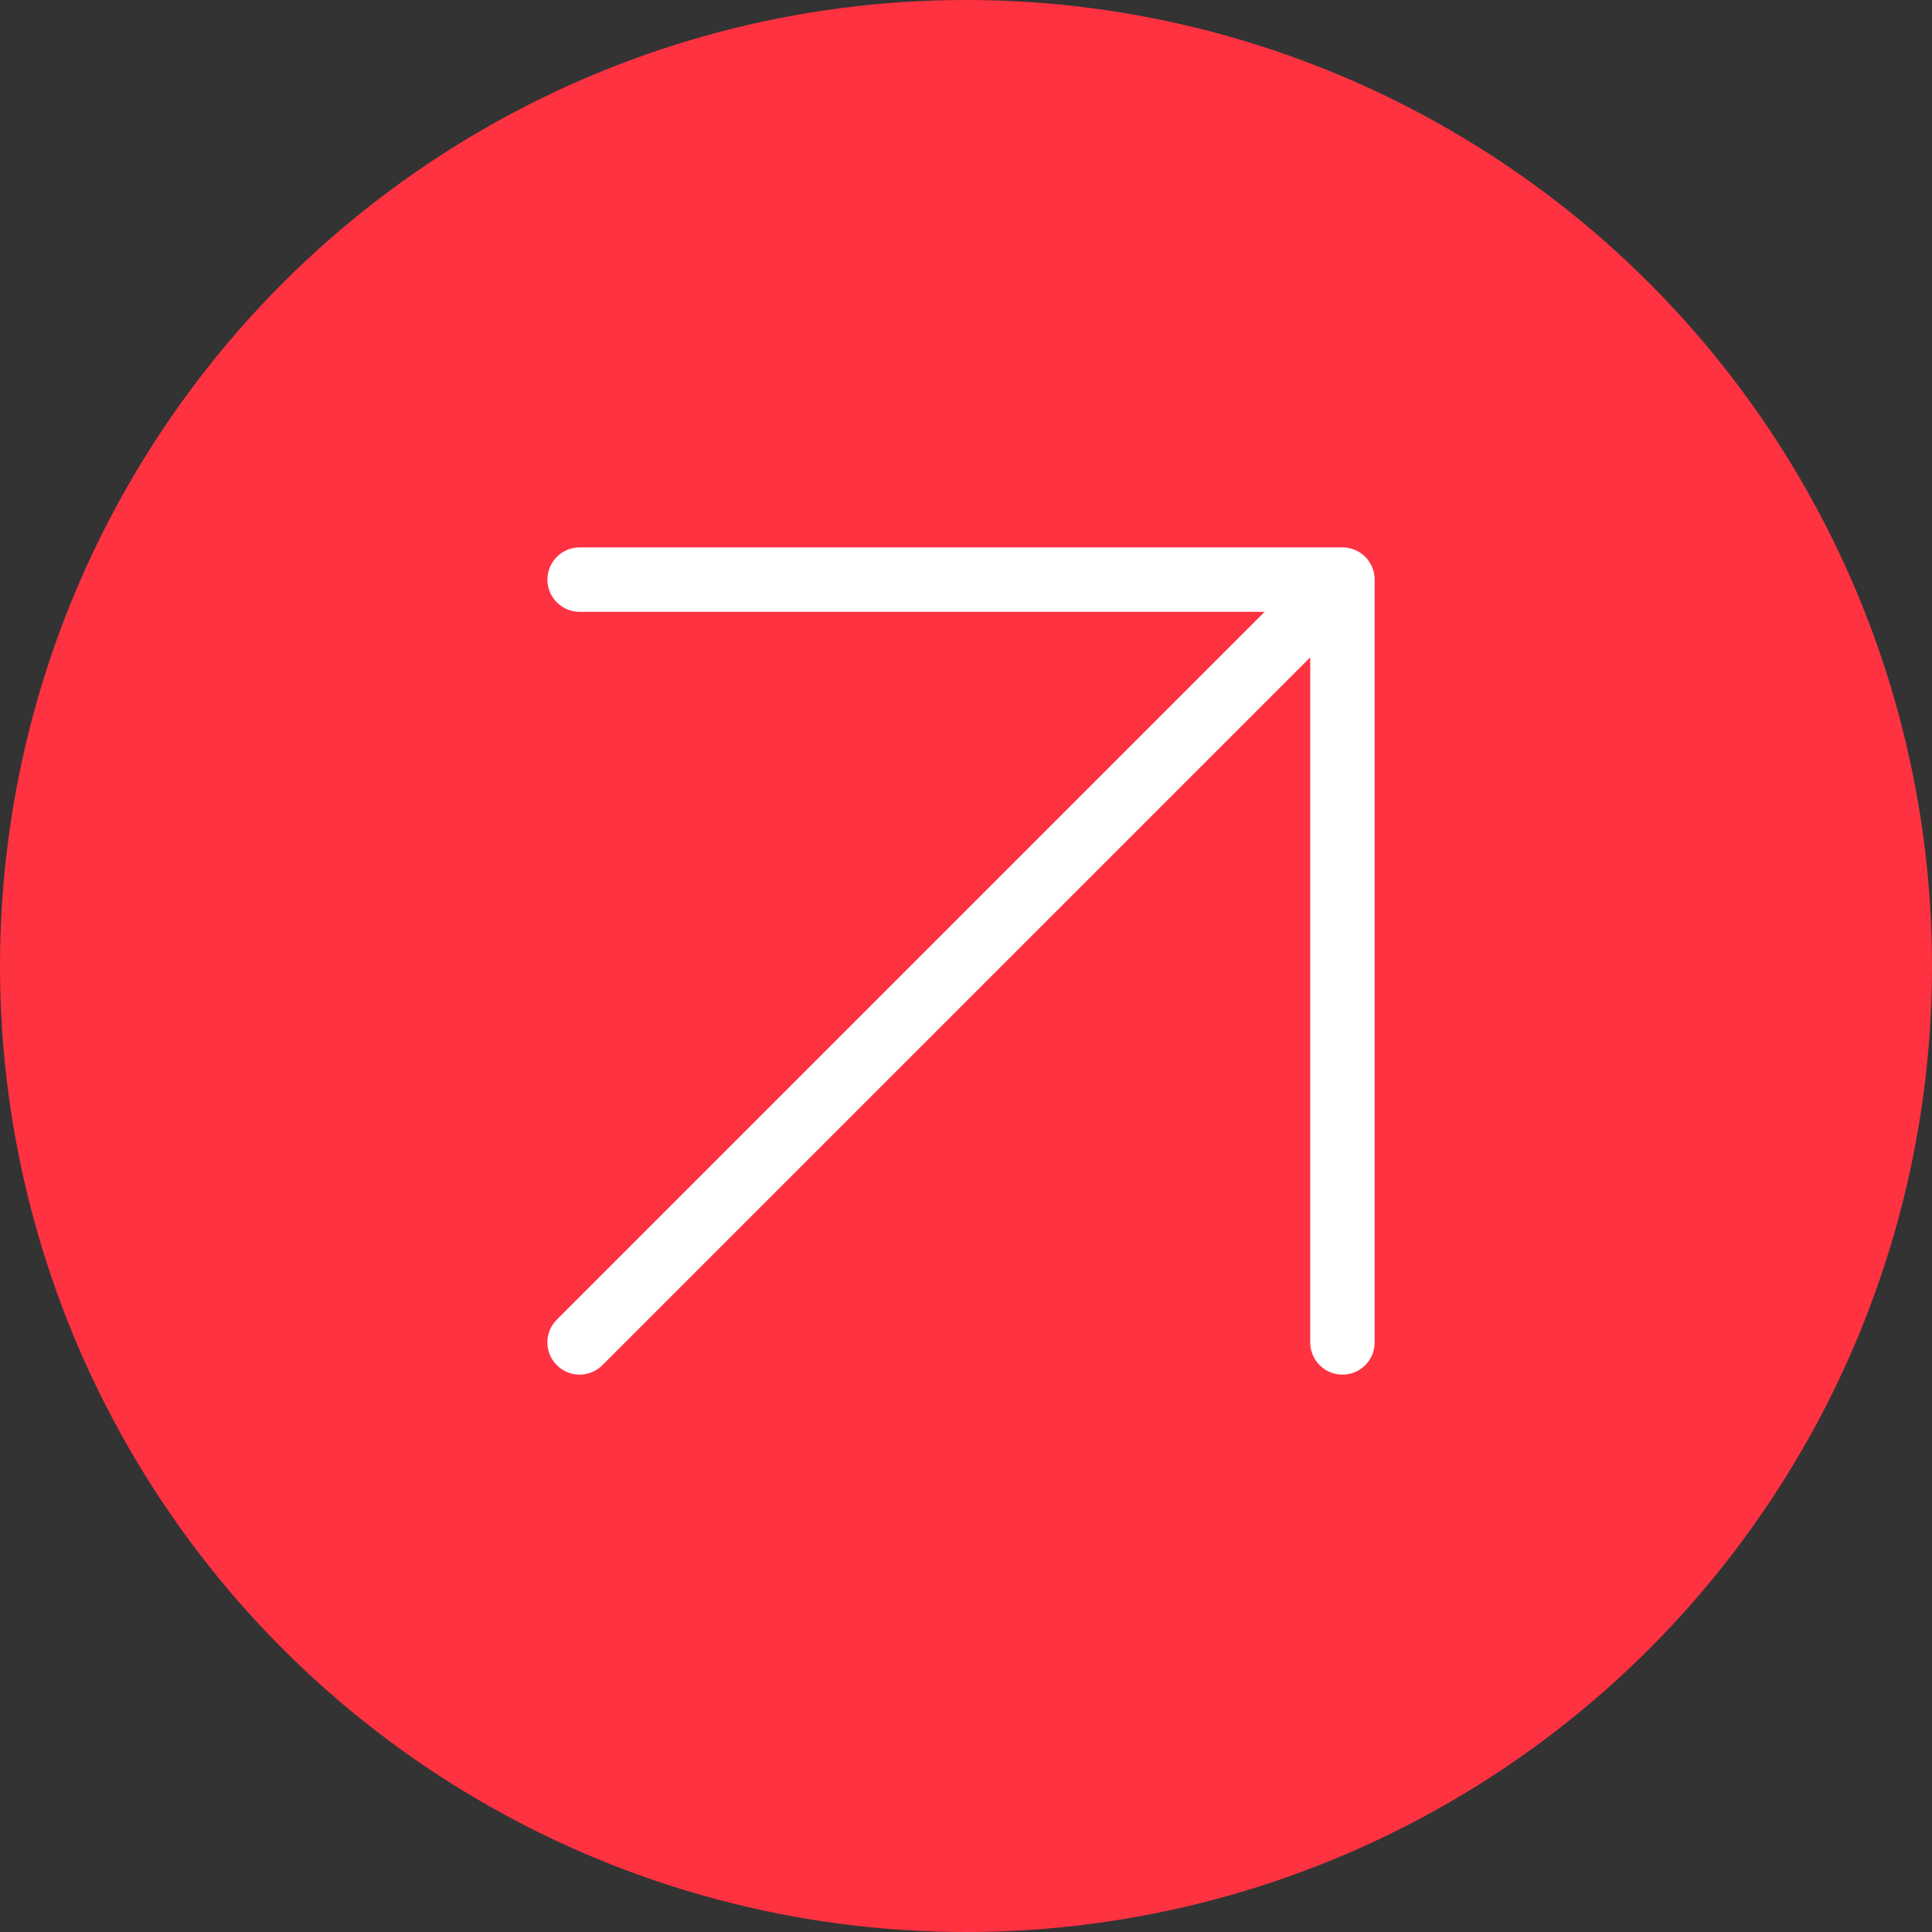
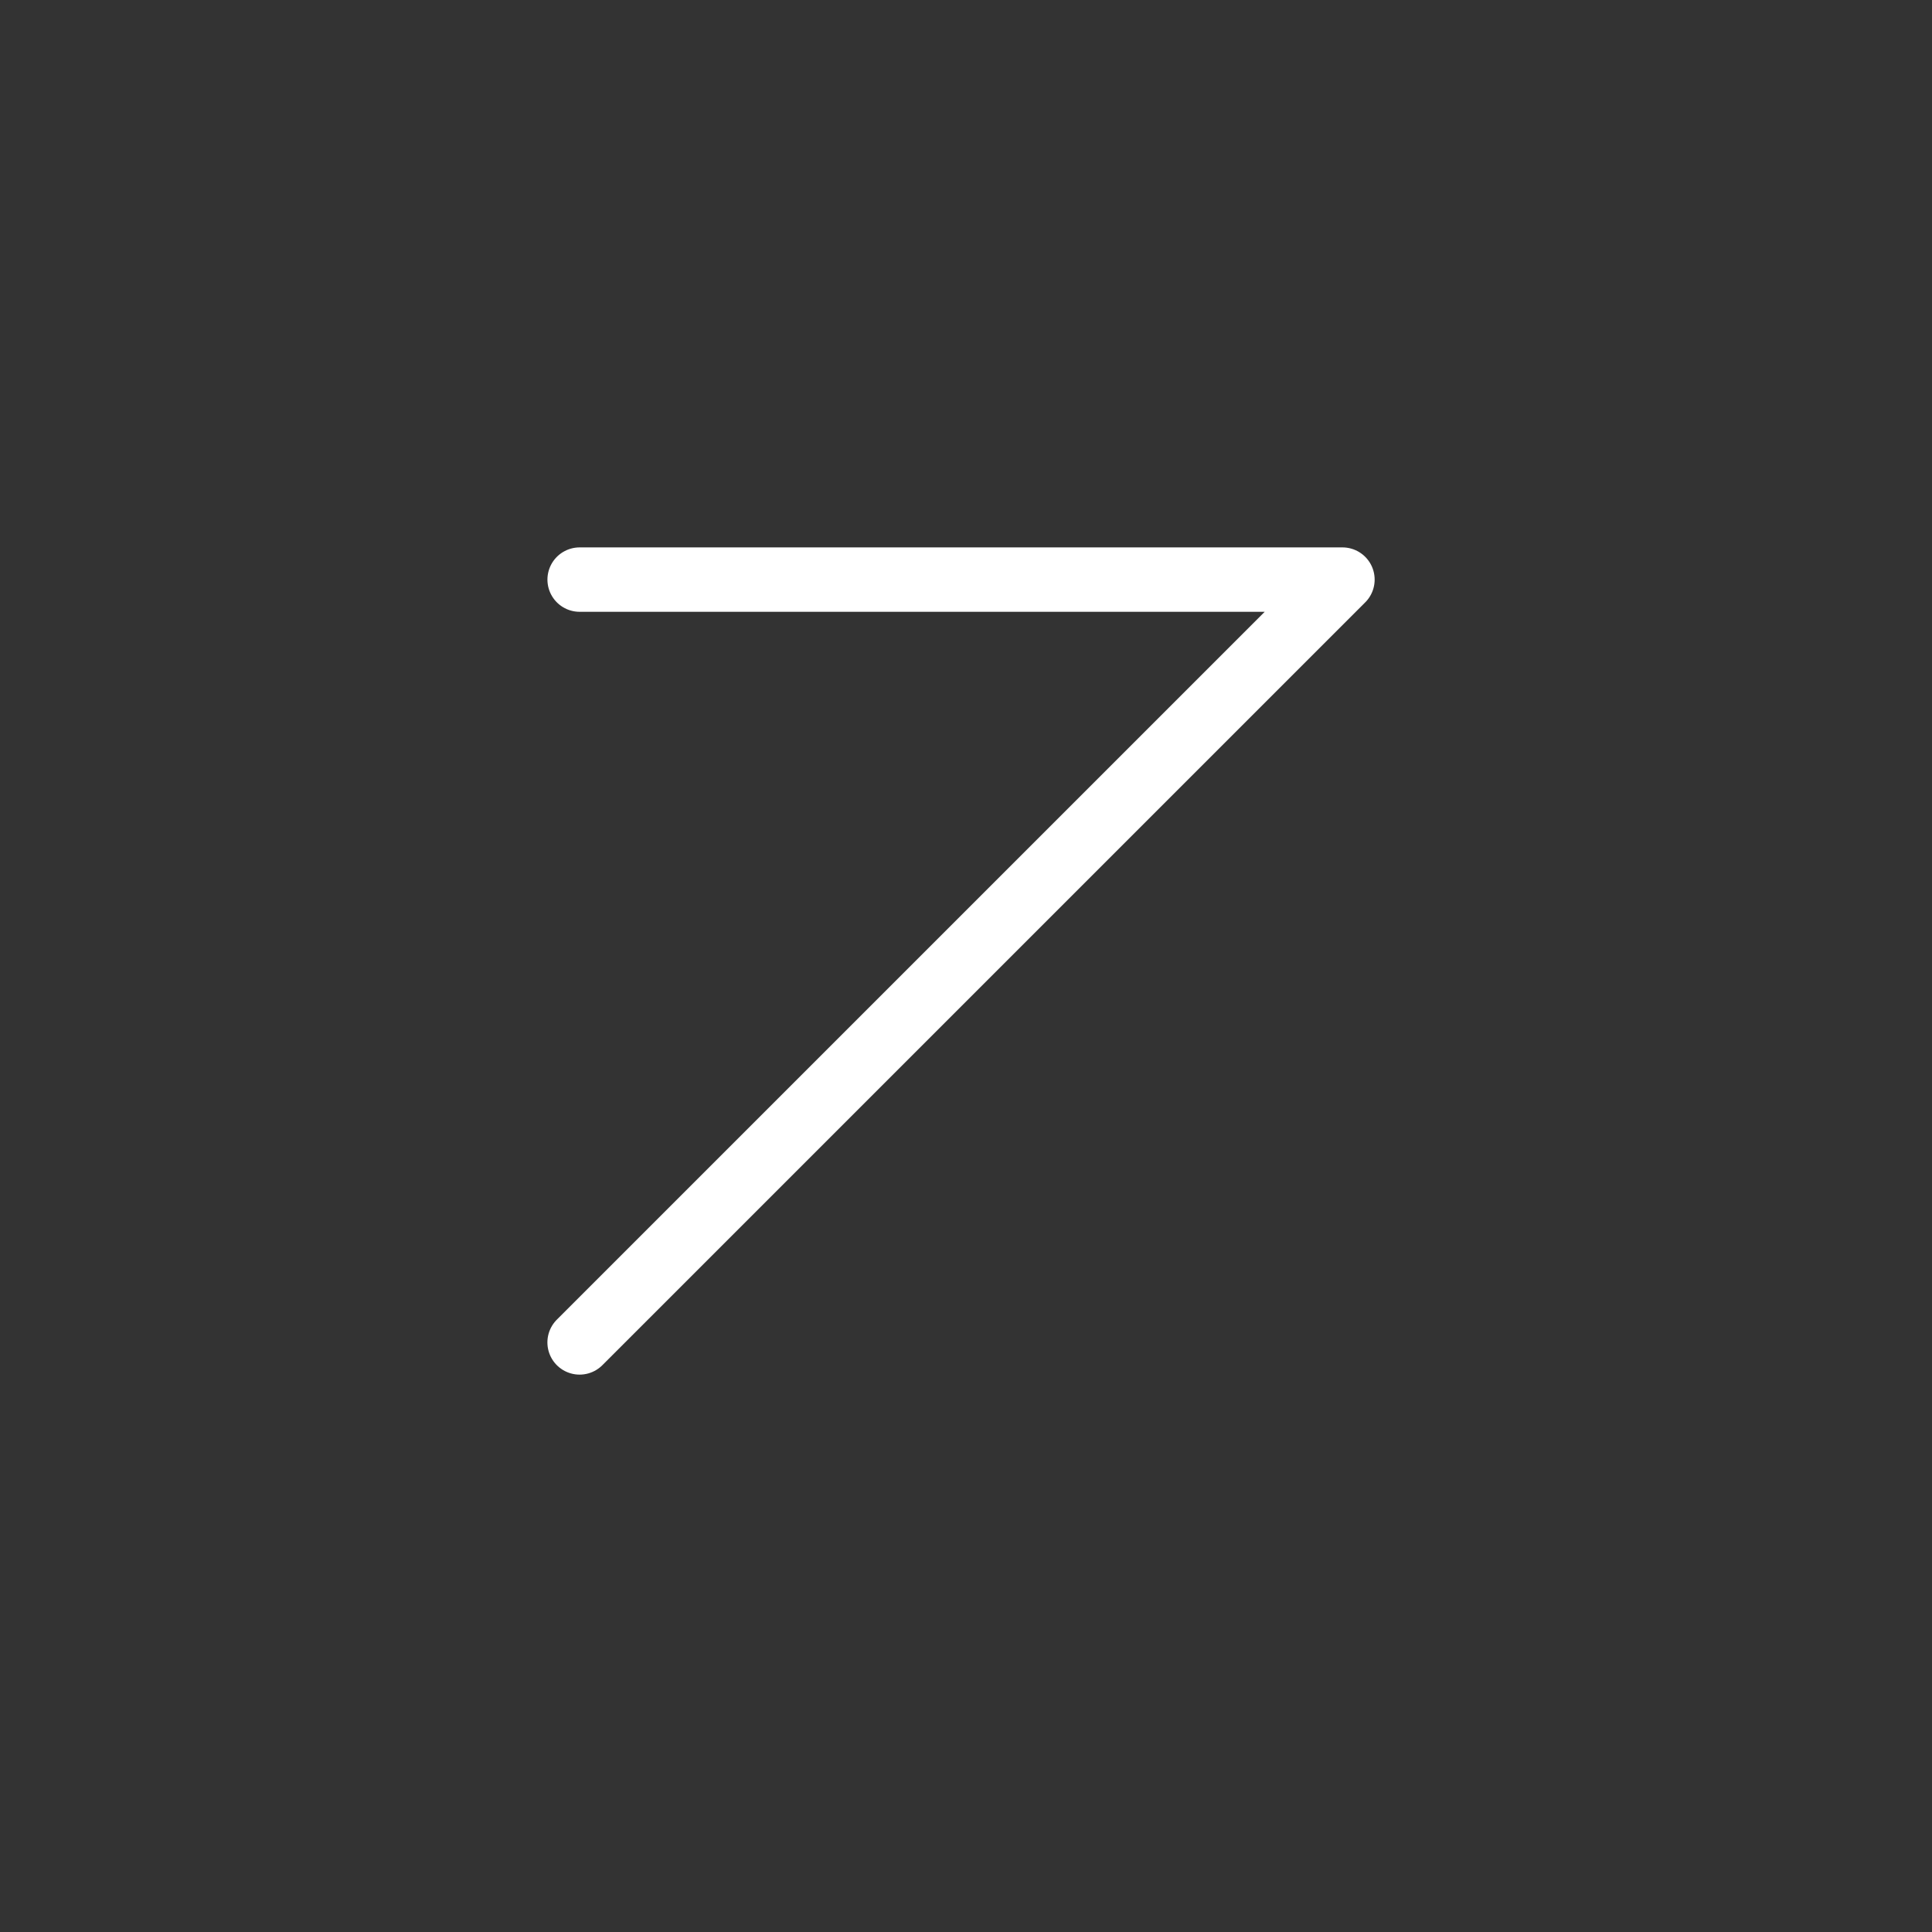
<svg xmlns="http://www.w3.org/2000/svg" width="60" height="60" viewBox="0 0 60 60" fill="none">
  <rect x="0" y="0" width="60" height="60" fill="#333333" stroke="none" />
-   <circle cx="30" cy="30" r="30" fill="#FF3241" />
-   <path d="M18 41.69L41.691 18M41.691 18H18.001M41.691 18V41.69" stroke="white" stroke-width="2" stroke-linecap="round" stroke-linejoin="round" />
+   <path d="M18 41.69L41.691 18M41.691 18H18.001M41.691 18" stroke="white" stroke-width="2" stroke-linecap="round" stroke-linejoin="round" />
</svg>